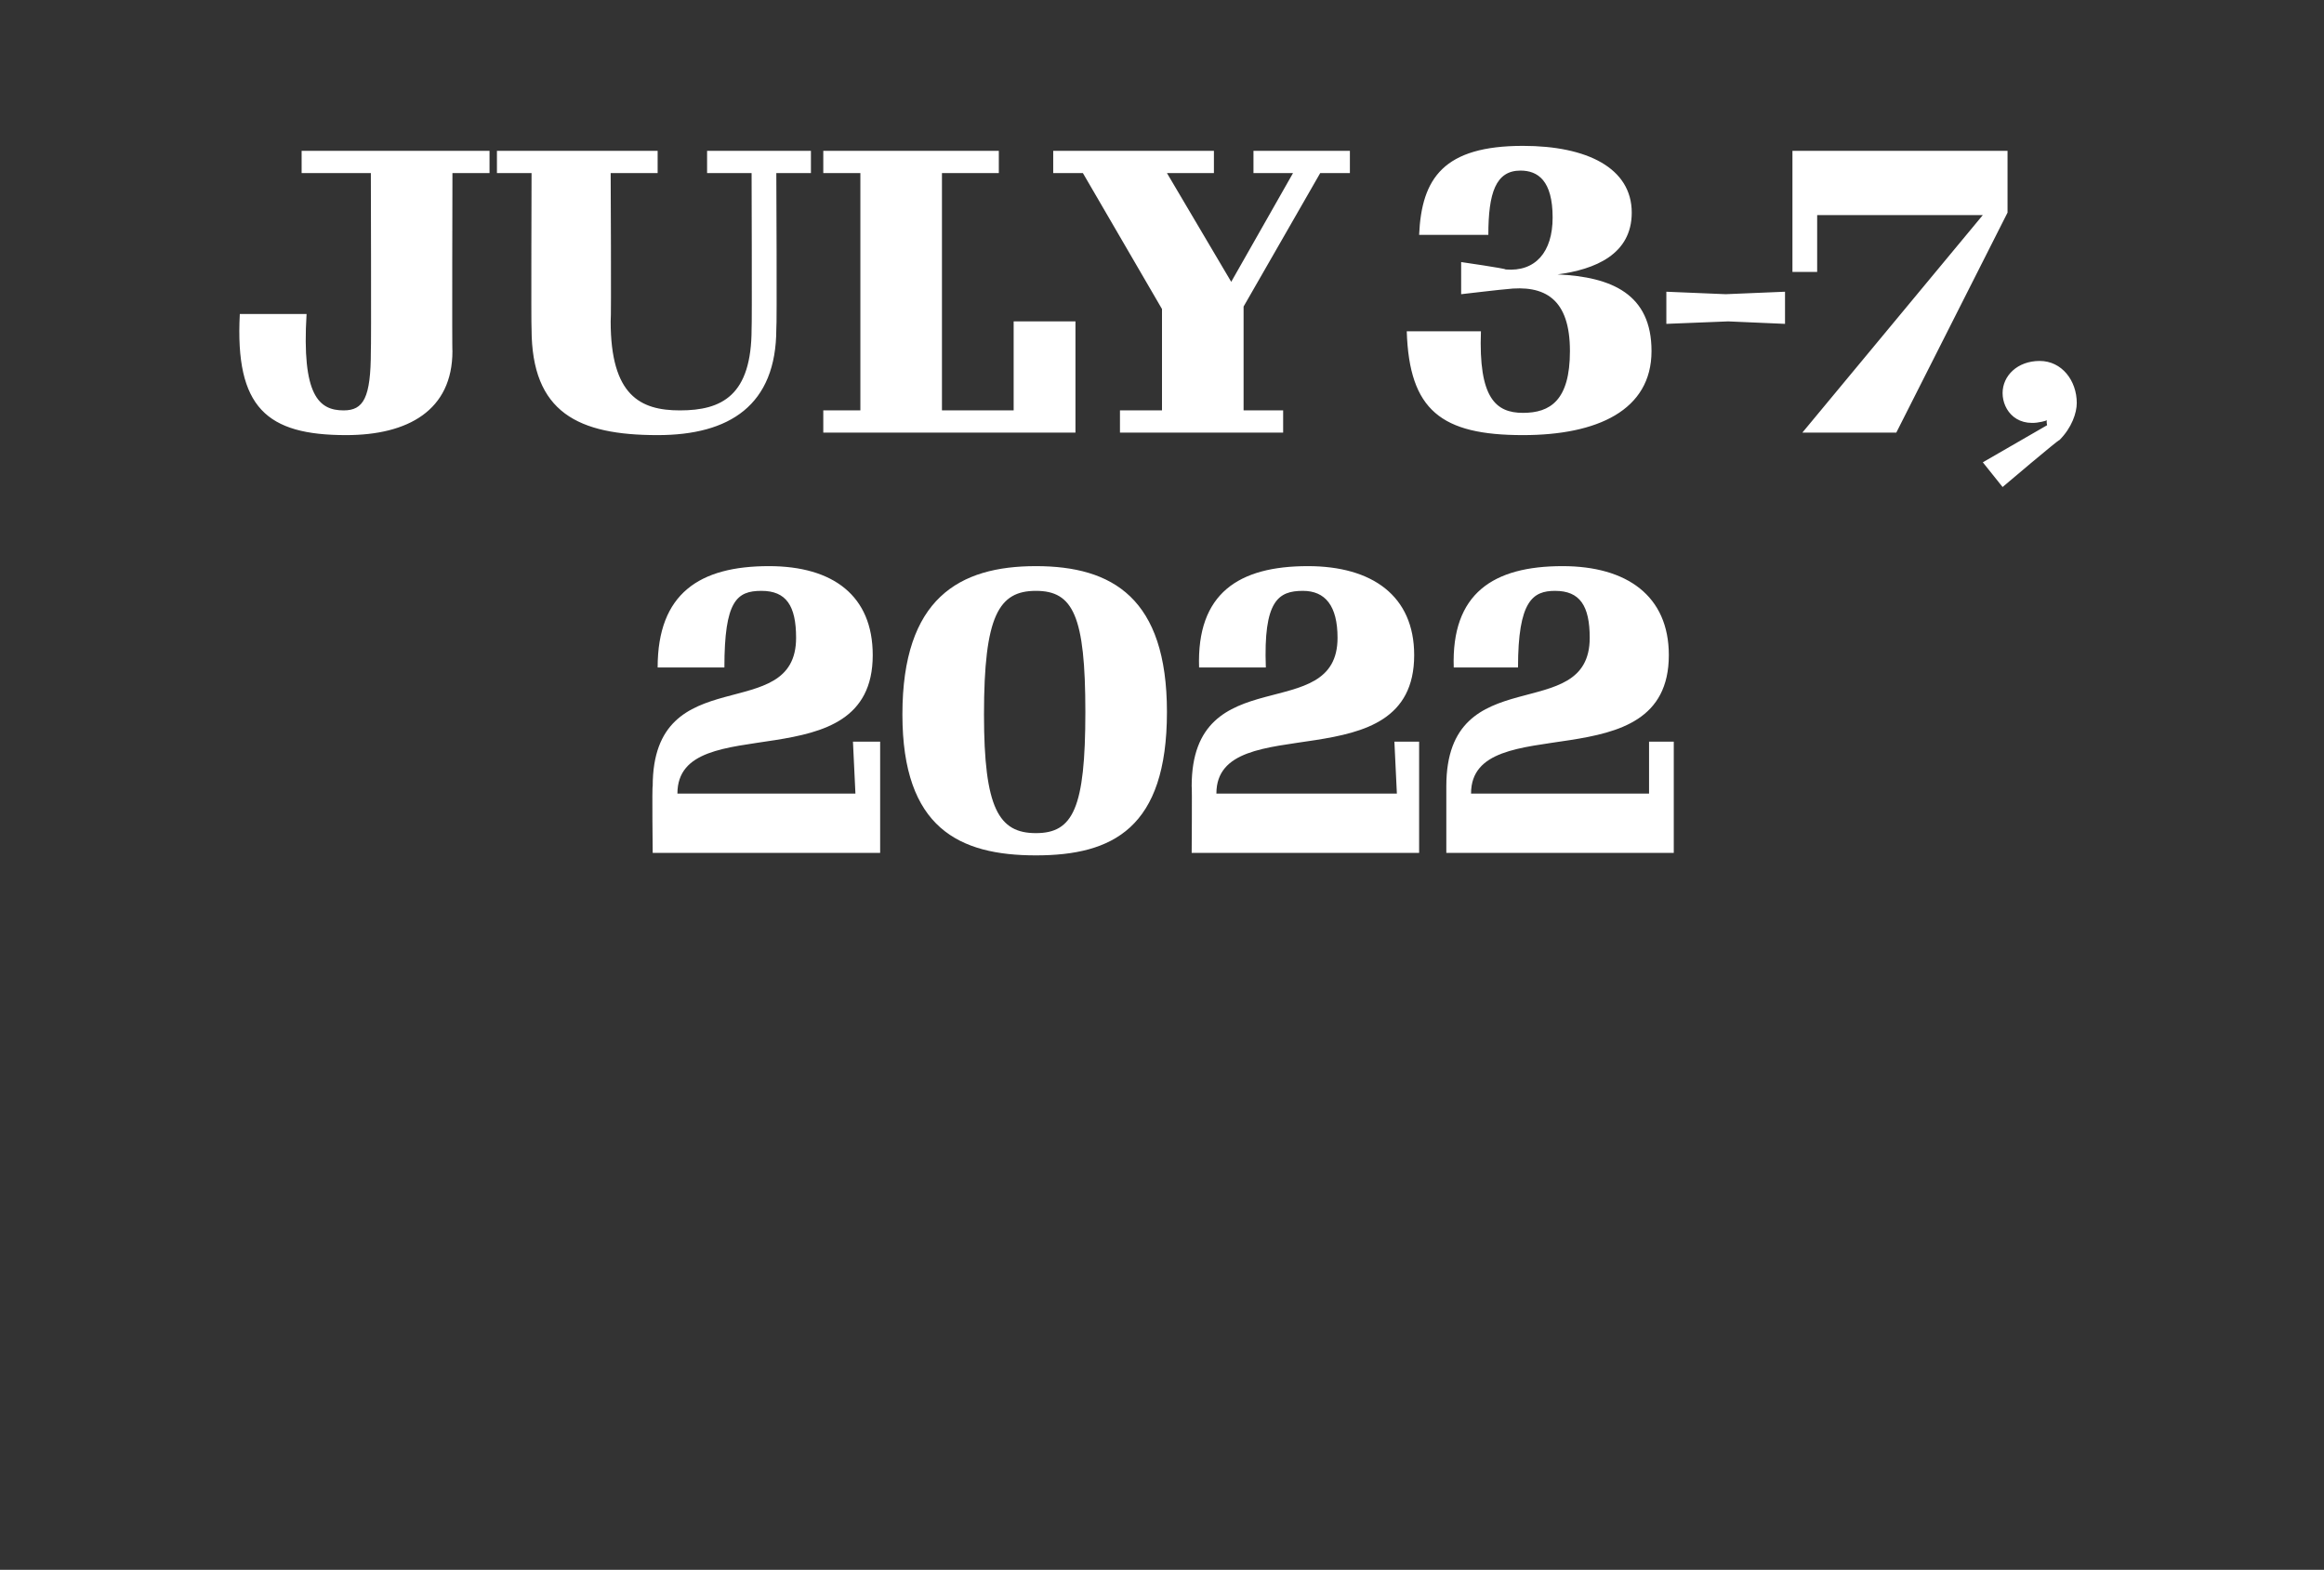
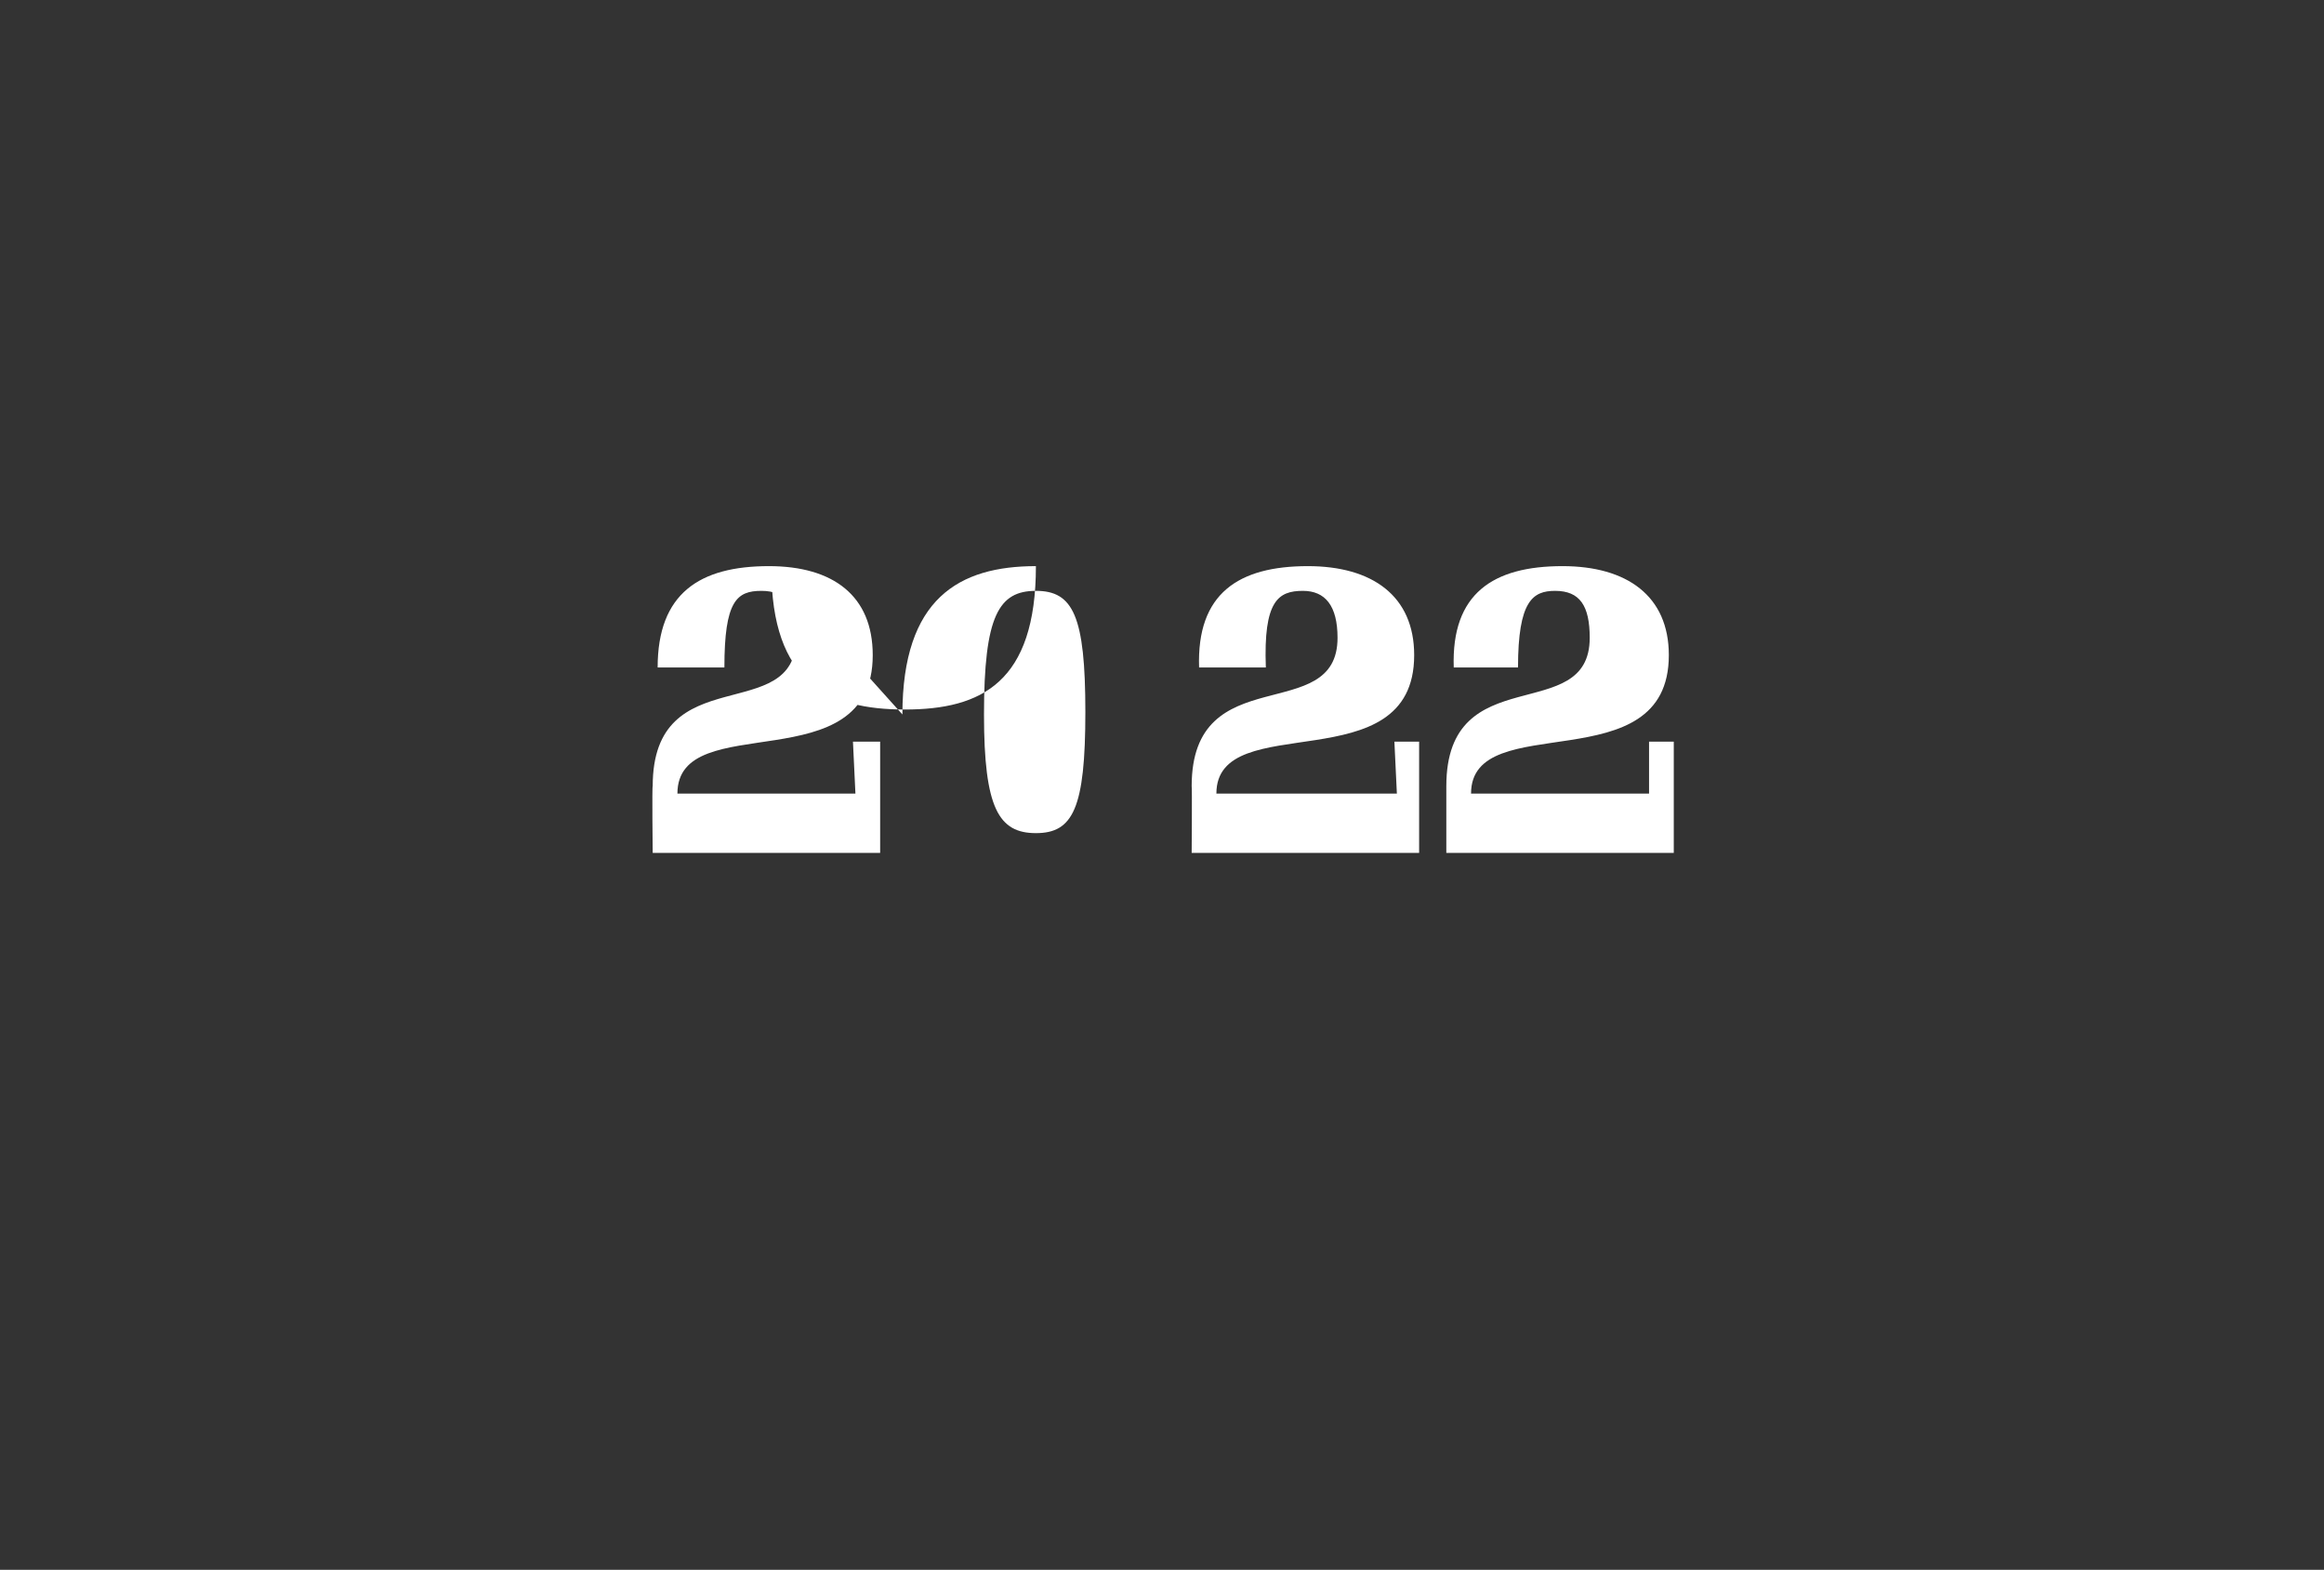
<svg xmlns="http://www.w3.org/2000/svg" version="1.1" width="94px" height="63.5px" viewBox="0 -5 94 63.5" style="top:-5px">
  <rect x="0" y="-5" width="94" height="63.5" fill="#333333" stroke="none" />
  <desc>July 3-7, 2022</desc>
  <defs />
  <g id="Polygon38795">
-     <path d="m26.4 26.8c0-5.2 5.8-2.4 5.8-6c0-1.3-.4-1.9-1.4-1.9c-1 0-1.5.4-1.5 3.1c0 0-2.7 0-2.7 0c0-3 1.7-4.1 4.5-4.1c2.6 0 4.2 1.2 4.2 3.6c0 5.2-7.9 2.1-7.9 5.6c-.01-.02 0 0 0 0l7.2 0l-.1-2.1l1.1 0l0 4.5l-9.2 0c0 0-.03-2.71 0-2.7zm10.1-2.9c0-4.7 2.3-6 5.4-6c3.1 0 5.3 1.3 5.3 5.9c0 4.7-2.2 5.8-5.3 5.8c-3.1 0-5.4-1.1-5.4-5.7zm7.4-.1c0-3.9-.5-4.9-2-4.9c-1.5 0-2.1 1-2.1 5c0 3.8.6 4.8 2.1 4.8c1.5 0 2-1 2-4.9zm4.3 3c0-5.2 5.9-2.4 5.9-6c0-1.3-.5-1.9-1.4-1.9c-1 0-1.6.4-1.5 3.1c0 0-2.7 0-2.7 0c-.1-3 1.6-4.1 4.4-4.1c2.6 0 4.3 1.2 4.3 3.6c0 5.2-8 2.1-8 5.6c.05-.02 0 0 0 0l7.3 0l-.1-2.1l1 0l0 4.5l-9.2 0c0 0 .02-2.71 0-2.7zm10.3 0c0-5.2 5.8-2.4 5.8-6c0-1.3-.4-1.9-1.4-1.9c-.9 0-1.5.4-1.5 3.1c0 0-2.6 0-2.6 0c-.1-3 1.6-4.1 4.4-4.1c2.6 0 4.3 1.2 4.3 3.6c0 5.2-8 2.1-8 5.6c.02-.02 0 0 0 0l7.2 0l0-2.1l1 0l0 4.5l-9.2 0c0 0 0-2.71 0-2.7z" stroke="none" fill="#fff" />
+     <path d="m26.4 26.8c0-5.2 5.8-2.4 5.8-6c0-1.3-.4-1.9-1.4-1.9c-1 0-1.5.4-1.5 3.1c0 0-2.7 0-2.7 0c0-3 1.7-4.1 4.5-4.1c2.6 0 4.2 1.2 4.2 3.6c0 5.2-7.9 2.1-7.9 5.6c-.01-.02 0 0 0 0l7.2 0l-.1-2.1l1.1 0l0 4.5l-9.2 0c0 0-.03-2.71 0-2.7zm10.1-2.9c0-4.7 2.3-6 5.4-6c0 4.7-2.2 5.8-5.3 5.8c-3.1 0-5.4-1.1-5.4-5.7zm7.4-.1c0-3.9-.5-4.9-2-4.9c-1.5 0-2.1 1-2.1 5c0 3.8.6 4.8 2.1 4.8c1.5 0 2-1 2-4.9zm4.3 3c0-5.2 5.9-2.4 5.9-6c0-1.3-.5-1.9-1.4-1.9c-1 0-1.6.4-1.5 3.1c0 0-2.7 0-2.7 0c-.1-3 1.6-4.1 4.4-4.1c2.6 0 4.3 1.2 4.3 3.6c0 5.2-8 2.1-8 5.6c.05-.02 0 0 0 0l7.3 0l-.1-2.1l1 0l0 4.5l-9.2 0c0 0 .02-2.71 0-2.7zm10.3 0c0-5.2 5.8-2.4 5.8-6c0-1.3-.4-1.9-1.4-1.9c-.9 0-1.5.4-1.5 3.1c0 0-2.6 0-2.6 0c-.1-3 1.6-4.1 4.4-4.1c2.6 0 4.3 1.2 4.3 3.6c0 5.2-8 2.1-8 5.6c.02-.02 0 0 0 0l7.2 0l0-2.1l1 0l0 4.5l-9.2 0c0 0 0-2.71 0-2.7z" stroke="none" fill="#fff" />
  </g>
  <g id="Polygon38794">
-     <path d="m9.7 7.7c0 0 2.7 0 2.7 0c-.2 3.3.5 3.9 1.5 3.9c.8 0 1.1-.5 1.1-2.4c.02-.03 0-7.2 0-7.2l-2.8 0l0-.9l7.6 0l0 .9l-1.5 0c0 0-.02 7.25 0 7.2c0 2.4-1.8 3.4-4.3 3.4c-3.2 0-4.5-1.1-4.3-4.9zm11.8.6c-.02-.01 0-6.3 0-6.3l-1.4 0l0-.9l6.5 0l0 .9l-1.9 0c0 0 .03 5.98 0 6c0 3 1.2 3.6 2.8 3.6c1.7 0 2.9-.6 2.9-3.3c.02-.01 0-6.3 0-6.3l-1.8 0l0-.9l4.2 0l0 .9l-1.4 0c0 0 .03 6.29 0 6.3c0 3.1-1.9 4.3-4.8 4.3c-3.2 0-5.1-.9-5.1-4.3zm11.8 3.3l1.5 0l0-9.6l-1.5 0l0-.9l7.1 0l0 .9l-2.3 0l0 9.6l2.9 0l0-3.6l2.5 0l0 4.5l-10.2 0l0-.9zm12 .9l0-.9l1.7 0l0-4.1l-3.2-5.5l-1.2 0l0-.9l6.5 0l0 .9l-1.9 0l2.6 4.4l2.5-4.4l-1.6 0l0-.9l3.9 0l0 .9l-1.2 0l-3.1 5.4l0 4.2l1.6 0l0 .9l-6.6 0zm11.6-4.1c0 0 3 0 3 0c-.1 2.7.6 3.3 1.7 3.3c1.1 0 1.9-.5 1.9-2.5c0-2.1-1-2.7-2.6-2.5c0-.01-1.8.2-1.8.2l0-1.3c0 0 1.8.26 1.8.3c1.2.1 1.9-.7 1.9-2.1c0-1.5-.6-1.9-1.3-1.9c-1 0-1.3.9-1.3 2.6c0 0-2.8 0-2.8 0c.1-2.3 1-3.6 4.2-3.6c2.6 0 4.4.9 4.4 2.7c0 1.7-1.5 2.3-3 2.5c2.2.1 3.8.8 3.8 3.1c0 2.4-2.2 3.4-5.2 3.4c-3.3 0-4.6-1-4.7-4.2zm10.5-1.6l2.4.1l2.4-.1l0 1.3l-2.3-.1l-2.5.1l0-1.3zm5.5 5.7l7.3-8.8l-6.7 0l0 2.3l-1 0l0-4.9l8.7 0l0 2.5l-4.5 8.9l-3.8 0zm7.3 1.2l2.6-1.5c0 0-.04-.17 0-.2c-1.2.4-1.8-.4-1.8-1.1c0-.7.6-1.3 1.5-1.3c.9 0 1.5.8 1.5 1.7c0 .4-.2 1-.7 1.5c-.03-.03-2.3 1.9-2.3 1.9l-.8-1z" stroke="none" fill="#fff" />
-   </g>
+     </g>
</svg>